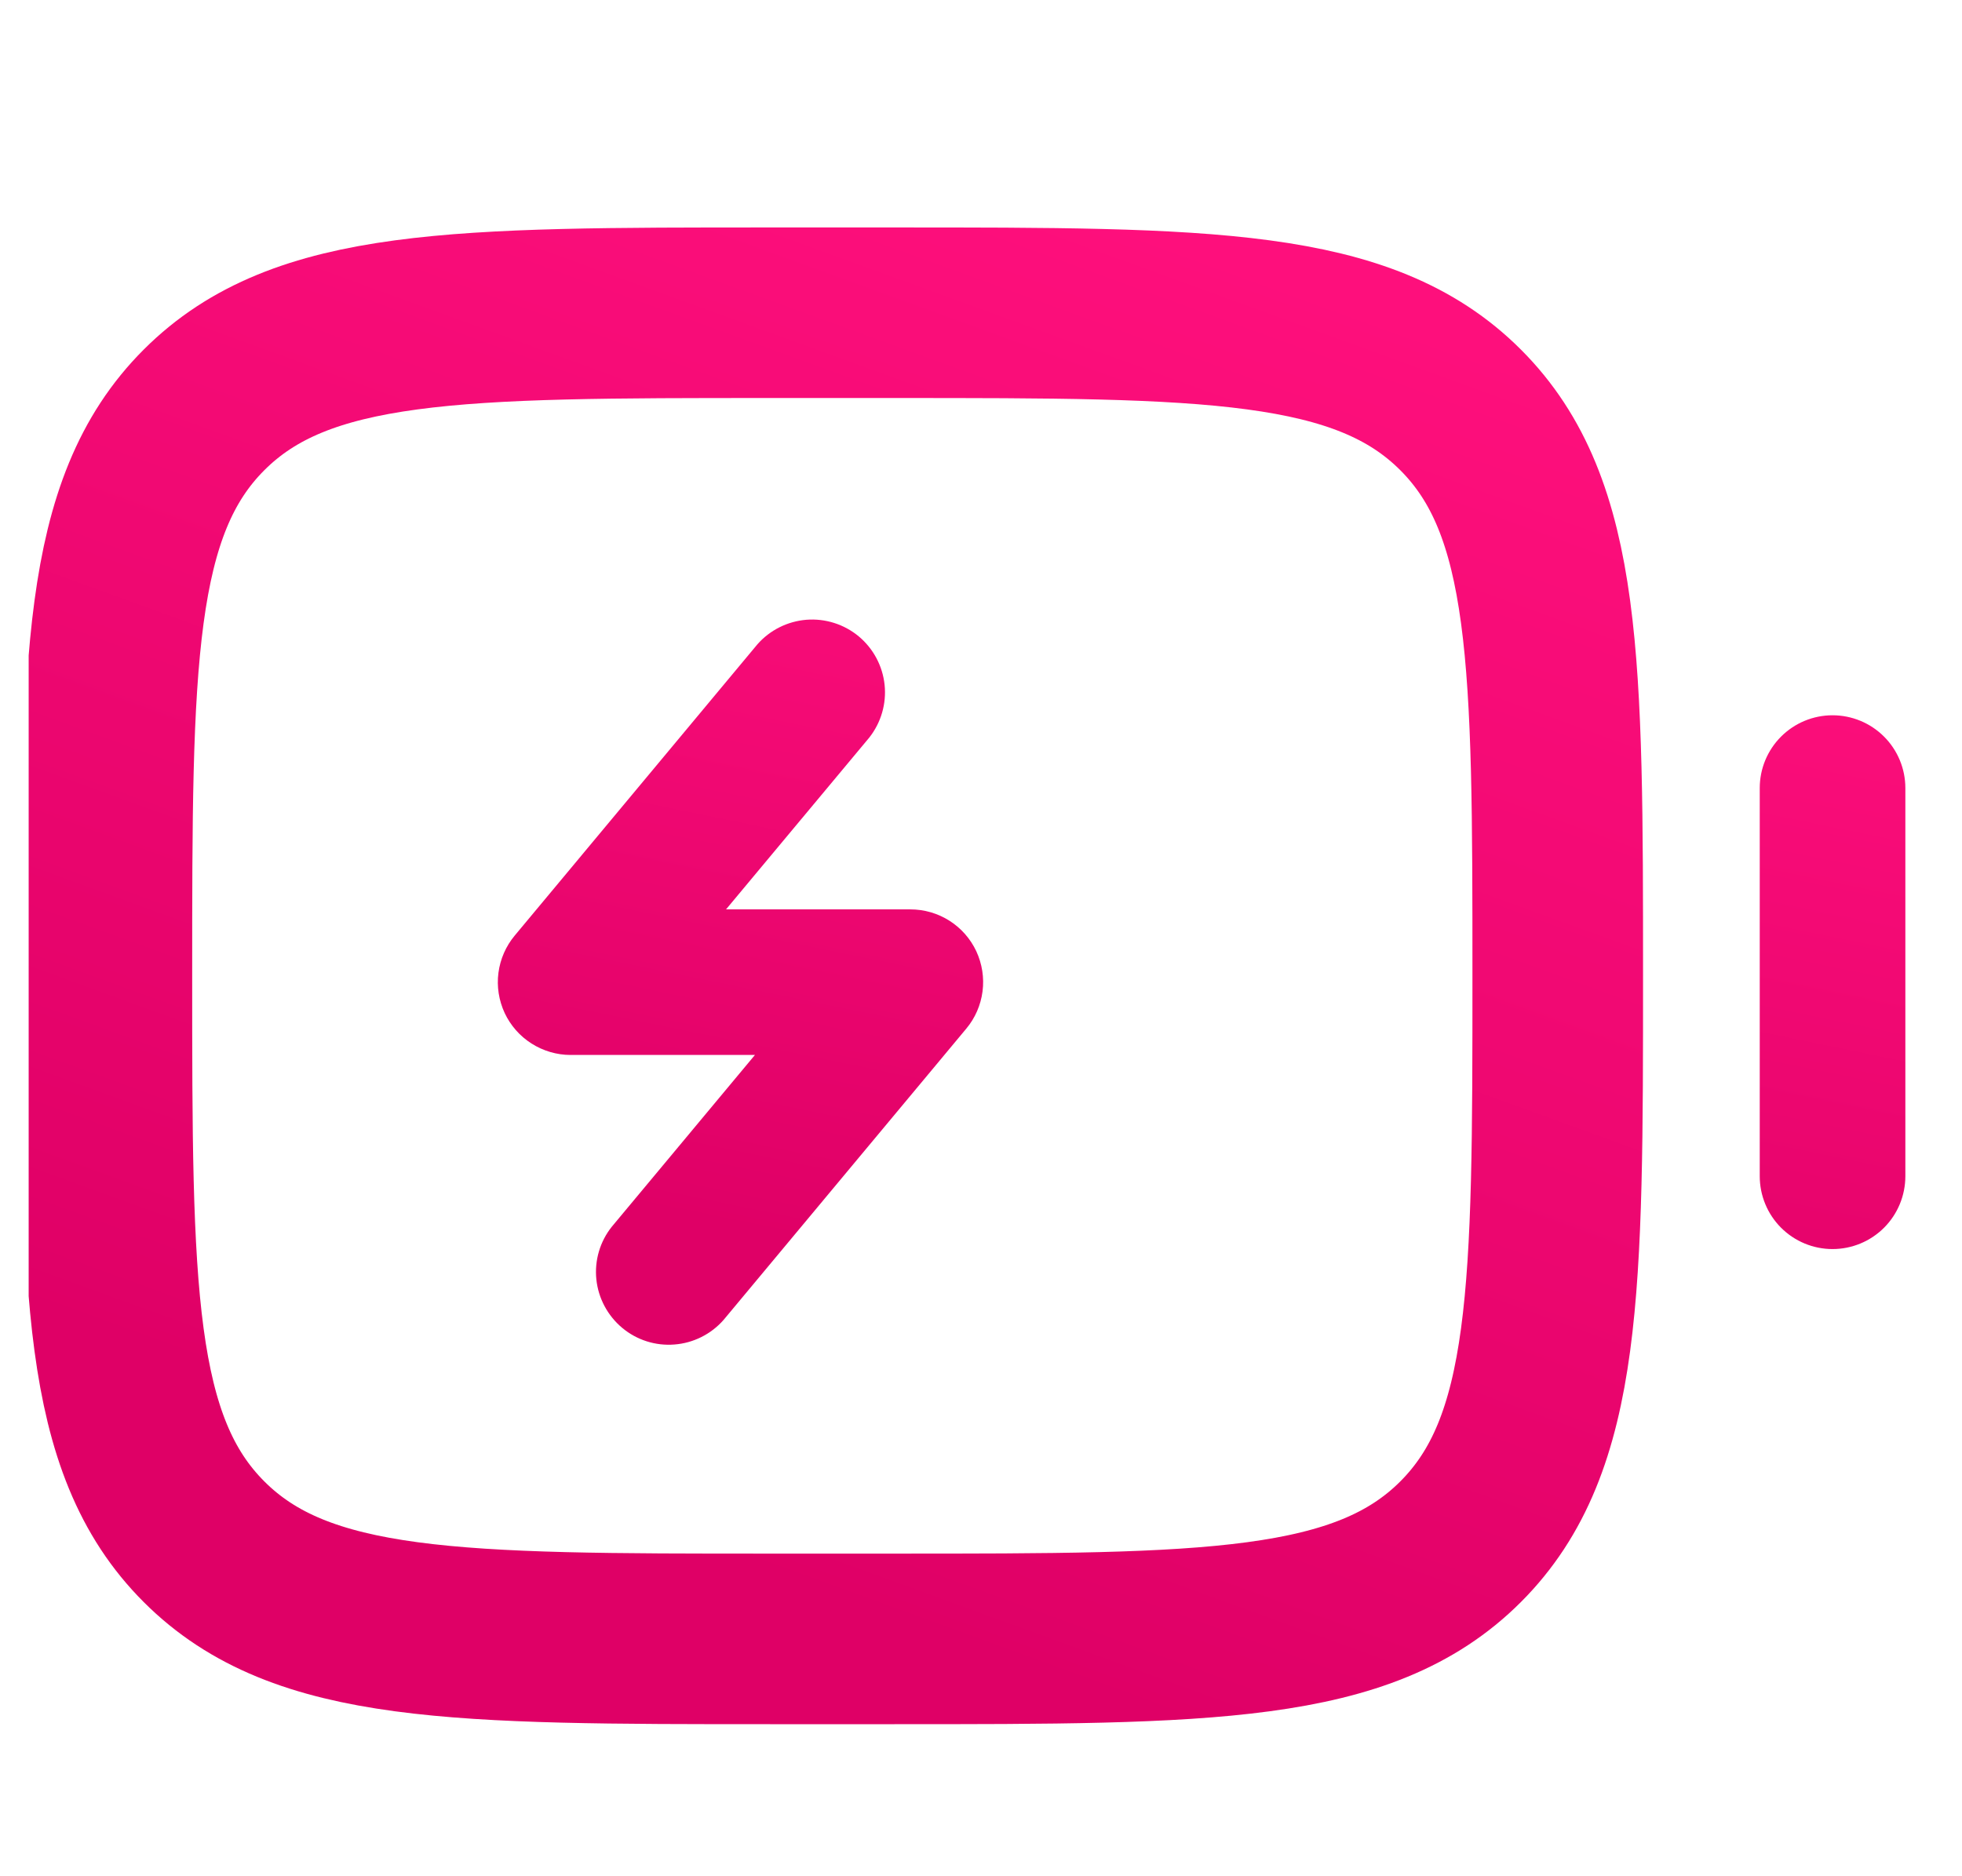
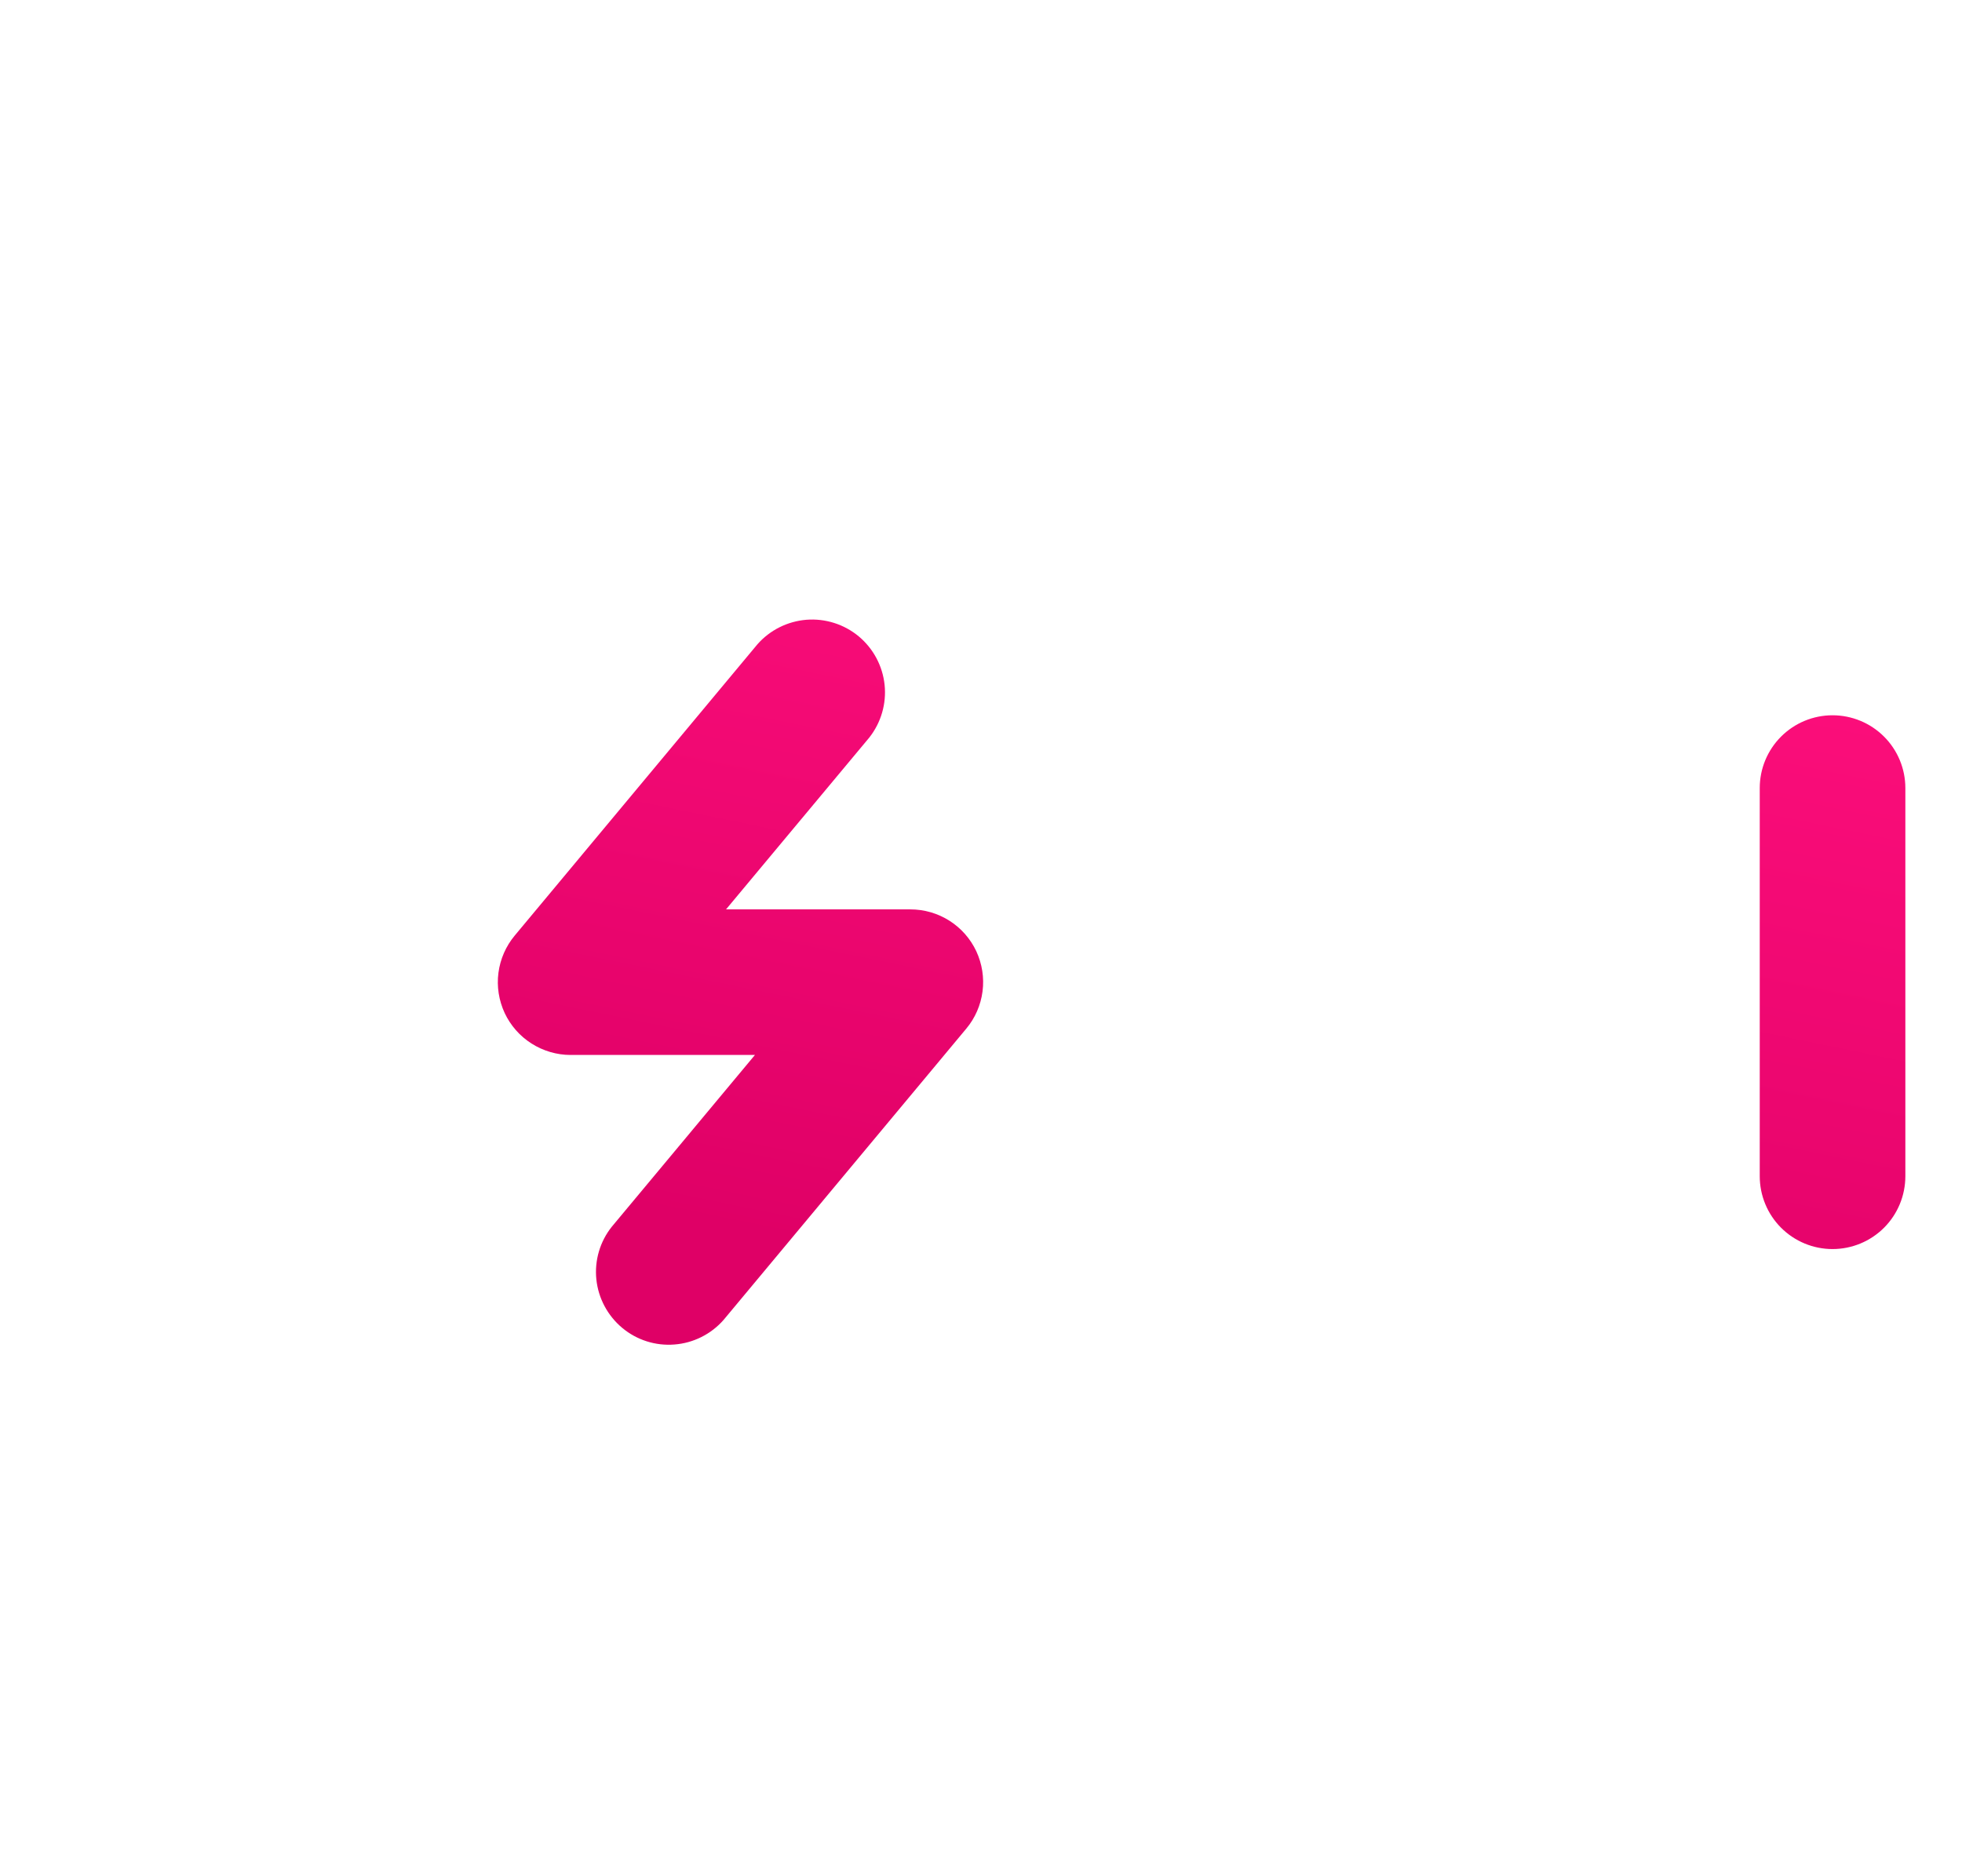
<svg xmlns="http://www.w3.org/2000/svg" width="23" height="22" viewBox="0 0 23 22" fill="none">
  <g clip-path="url(#clip0_451_2038)">
-     <path d="M2.392 4.806C1.253 5.944 1.253 7.777 1.253 11.442C1.253 15.107 1.253 16.94 2.392 18.078C3.53 19.217 5.363 19.217 9.028 19.217H10.486C14.151 19.217 15.984 19.217 17.122 18.078C18.261 16.94 18.261 15.107 18.261 11.442C18.261 7.777 18.261 5.944 17.122 4.806C15.984 3.667 14.151 3.667 10.486 3.667H9.028C5.363 3.667 3.53 3.667 2.392 4.806Z" stroke="url(#paint0_linear_451_2038)" stroke-width="2" />
    <path d="M20.629 13.792C20.629 14.018 20.719 14.236 20.879 14.396C21.039 14.556 21.256 14.646 21.482 14.646C21.709 14.646 21.926 14.556 22.086 14.396C22.246 14.236 22.336 14.018 22.336 13.792V9.24C22.336 9.014 22.246 8.797 22.086 8.637C21.926 8.477 21.709 8.387 21.482 8.387C21.256 8.387 21.039 8.477 20.879 8.637C20.719 8.797 20.629 9.014 20.629 9.24V13.792ZM10.19 8.649C10.328 8.474 10.393 8.252 10.37 8.031C10.347 7.809 10.238 7.605 10.067 7.462C9.896 7.32 9.676 7.25 9.454 7.267C9.232 7.285 9.025 7.388 8.878 7.556L6.034 10.97C5.93 11.095 5.864 11.246 5.843 11.407C5.822 11.568 5.848 11.731 5.916 11.878C5.985 12.025 6.094 12.149 6.231 12.236C6.368 12.323 6.527 12.37 6.689 12.37H8.85L7.172 14.384C7.033 14.558 6.968 14.78 6.991 15.002C7.014 15.223 7.123 15.427 7.294 15.57C7.465 15.713 7.685 15.783 7.907 15.765C8.129 15.748 8.336 15.644 8.483 15.476L11.327 12.062C11.431 11.938 11.497 11.786 11.518 11.625C11.539 11.464 11.513 11.301 11.445 11.154C11.376 11.007 11.267 10.883 11.13 10.796C10.993 10.709 10.834 10.663 10.672 10.663H8.511L10.19 8.649Z" fill="url(#paint1_linear_451_2038)" />
  </g>
  <defs>
    <linearGradient id="paint0_linear_451_2038" x1="17.686" y1="4.111" x2="12.014" y2="19.691" gradientUnits="userSpaceOnUse">
      <stop stop-color="#FE0F7C" />
      <stop offset="1" stop-color="#DF0066" />
    </linearGradient>
    <linearGradient id="paint1_linear_451_2038" x1="21.779" y1="7.508" x2="19.878" y2="16.767" gradientUnits="userSpaceOnUse">
      <stop stop-color="#FE0F7C" />
      <stop offset="1" stop-color="#DF0066" />
    </linearGradient>
    <clipPath id="clip0_451_2038">
      <rect width="22" height="22" fill="white" transform="translate(0.336)" />
    </clipPath>
  </defs>
</svg>